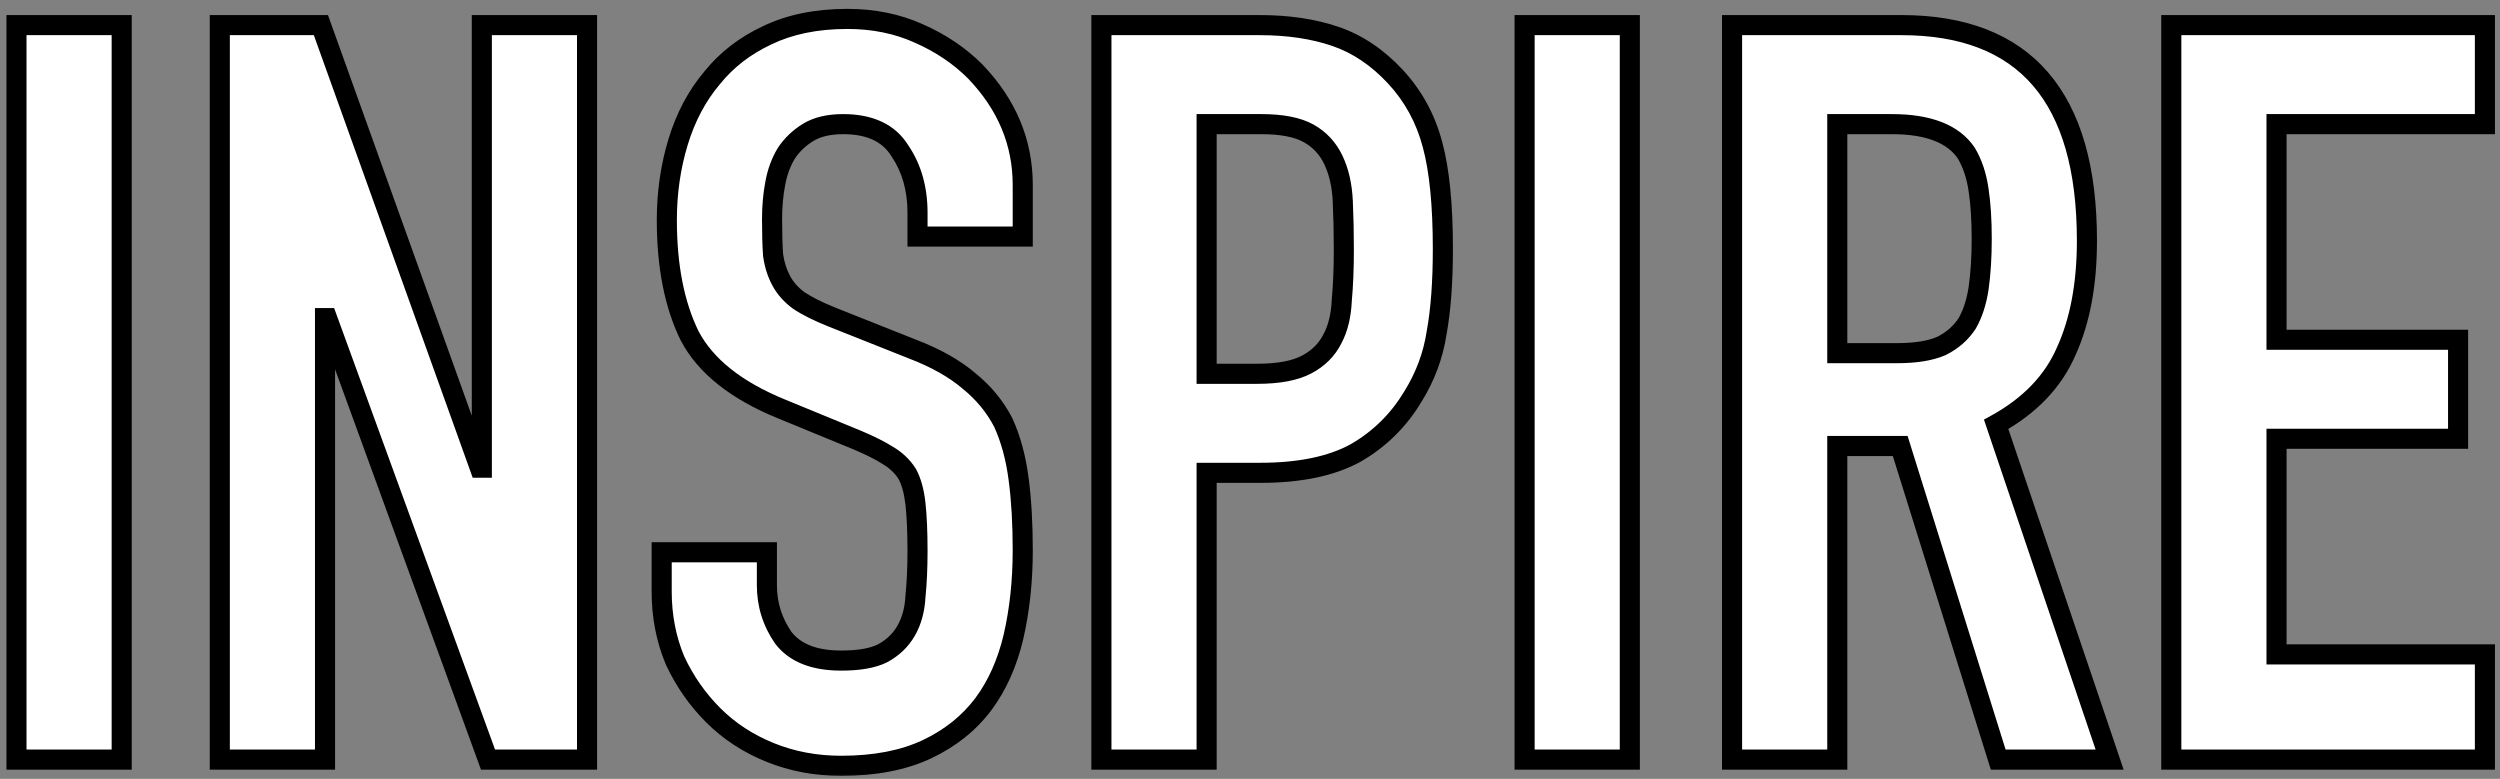
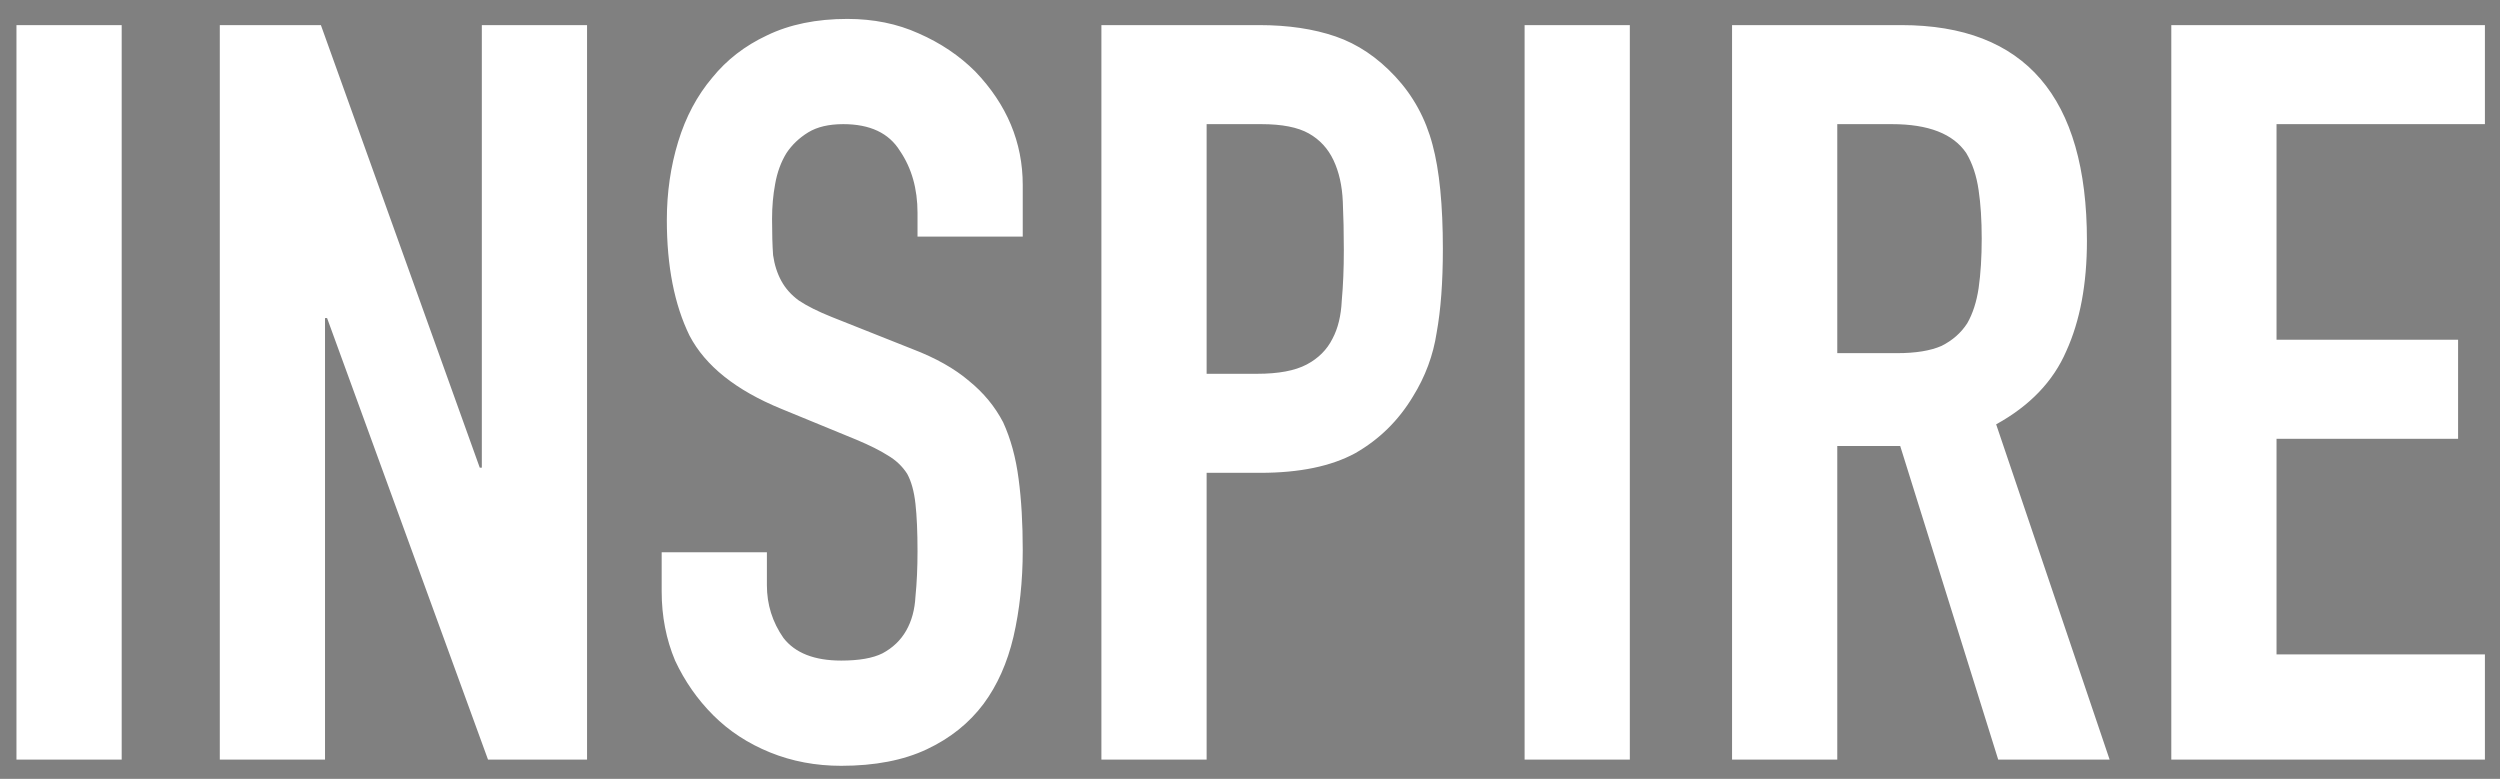
<svg xmlns="http://www.w3.org/2000/svg" width="260" height="81" viewBox="0 0 260 81" fill="none">
  <rect x="0" y="0" width="260" height="81" fill="#808080" stroke="none" />
  <mask id="path-1-outside-1_305_2945" maskUnits="userSpaceOnUse" x="0.24" y="0" width="260" height="81" fill="black">
-     <rect fill="white" x="0.24" width="260" height="81" />
-     <path d="M1.712 79V2.611H12.655V79H1.712ZM22.859 79V2.611H33.373L49.895 48.637H50.11V2.611H61.053V79H50.754L34.017 33.081H33.802V79H22.859ZM106.365 24.605H95.422V22.137C95.422 19.634 94.814 17.488 93.598 15.7C92.453 13.84 90.486 12.911 87.697 12.911C86.195 12.911 84.979 13.197 84.049 13.769C83.119 14.341 82.368 15.056 81.796 15.915C81.224 16.844 80.83 17.917 80.616 19.133C80.401 20.278 80.294 21.494 80.294 22.781C80.294 24.283 80.33 25.535 80.401 26.536C80.544 27.537 80.83 28.431 81.26 29.218C81.689 30.005 82.297 30.684 83.084 31.257C83.942 31.829 85.086 32.401 86.517 32.973L94.885 36.299C97.317 37.229 99.284 38.338 100.786 39.625C102.288 40.841 103.468 42.272 104.327 43.917C105.113 45.633 105.65 47.6 105.936 49.818C106.222 51.963 106.365 54.431 106.365 57.221C106.365 60.439 106.043 63.443 105.399 66.233C104.756 68.951 103.719 71.275 102.288 73.206C100.786 75.209 98.819 76.783 96.387 77.927C93.955 79.072 90.987 79.644 87.482 79.644C84.836 79.644 82.368 79.179 80.079 78.249C77.791 77.319 75.824 76.032 74.178 74.387C72.533 72.742 71.21 70.846 70.209 68.7C69.279 66.483 68.814 64.087 68.814 61.512V57.435H79.757V60.868C79.757 62.871 80.33 64.695 81.474 66.34C82.69 67.914 84.693 68.7 87.482 68.7C89.342 68.7 90.772 68.45 91.774 67.949C92.847 67.377 93.669 66.59 94.241 65.589C94.814 64.588 95.135 63.407 95.207 62.048C95.35 60.618 95.422 59.044 95.422 57.328C95.422 55.325 95.35 53.68 95.207 52.392C95.064 51.105 94.778 50.068 94.349 49.281C93.848 48.494 93.168 47.851 92.31 47.35C91.523 46.849 90.451 46.313 89.092 45.741L81.26 42.522C76.539 40.591 73.356 38.052 71.711 34.904C70.137 31.686 69.351 27.68 69.351 22.888C69.351 20.027 69.744 17.309 70.531 14.734C71.317 12.159 72.498 9.942 74.071 8.082C75.573 6.223 77.469 4.757 79.757 3.684C82.118 2.539 84.907 1.967 88.126 1.967C90.844 1.967 93.312 2.468 95.529 3.469C97.818 4.47 99.785 5.794 101.43 7.439C104.72 10.872 106.365 14.806 106.365 19.241V24.605ZM114.546 79V2.611H130.961C133.965 2.611 136.611 3.004 138.9 3.791C141.189 4.578 143.263 5.972 145.123 7.975C146.983 9.978 148.27 12.338 148.985 15.056C149.7 17.703 150.058 21.315 150.058 25.892C150.058 29.326 149.844 32.222 149.414 34.583C149.057 36.943 148.234 39.16 146.947 41.235C145.445 43.738 143.442 45.705 140.939 47.135C138.435 48.494 135.145 49.174 131.068 49.174H125.489V79H114.546ZM125.489 12.911V38.874H130.746C132.964 38.874 134.68 38.552 135.896 37.909C137.112 37.265 138.006 36.371 138.578 35.226C139.15 34.154 139.472 32.83 139.544 31.257C139.687 29.683 139.758 27.931 139.758 26C139.758 24.212 139.723 22.531 139.651 20.957C139.58 19.312 139.258 17.881 138.686 16.666C138.113 15.45 137.255 14.52 136.111 13.876C134.966 13.232 133.321 12.911 131.175 12.911H125.489ZM158.558 79V2.611H169.502V79H158.558ZM191.077 12.911V36.728H197.3C199.231 36.728 200.769 36.478 201.914 35.977C203.058 35.405 203.952 34.618 204.596 33.617C205.168 32.616 205.561 31.4 205.776 29.969C205.99 28.467 206.098 26.751 206.098 24.82C206.098 22.888 205.99 21.207 205.776 19.777C205.561 18.275 205.132 16.987 204.488 15.915C203.129 13.912 200.555 12.911 196.764 12.911H191.077ZM180.134 79V2.611H197.729C210.604 2.611 217.041 10.085 217.041 25.034C217.041 29.54 216.326 33.367 214.895 36.514C213.536 39.661 211.105 42.2 207.6 44.131L219.401 79H207.814L197.622 46.384H191.077V79H180.134ZM225.815 79V2.611H258.431V12.911H236.759V35.334H255.641V45.633H236.759V68.057H258.431V79H225.815Z" />
-   </mask>
+     </mask>
  <path d="M1.712 79V2.611H12.655V79H1.712ZM22.859 79V2.611H33.373L49.895 48.637H50.11V2.611H61.053V79H50.754L34.017 33.081H33.802V79H22.859ZM106.365 24.605H95.422V22.137C95.422 19.634 94.814 17.488 93.598 15.7C92.453 13.84 90.486 12.911 87.697 12.911C86.195 12.911 84.979 13.197 84.049 13.769C83.119 14.341 82.368 15.056 81.796 15.915C81.224 16.844 80.83 17.917 80.616 19.133C80.401 20.278 80.294 21.494 80.294 22.781C80.294 24.283 80.33 25.535 80.401 26.536C80.544 27.537 80.83 28.431 81.26 29.218C81.689 30.005 82.297 30.684 83.084 31.257C83.942 31.829 85.086 32.401 86.517 32.973L94.885 36.299C97.317 37.229 99.284 38.338 100.786 39.625C102.288 40.841 103.468 42.272 104.327 43.917C105.113 45.633 105.65 47.6 105.936 49.818C106.222 51.963 106.365 54.431 106.365 57.221C106.365 60.439 106.043 63.443 105.399 66.233C104.756 68.951 103.719 71.275 102.288 73.206C100.786 75.209 98.819 76.783 96.387 77.927C93.955 79.072 90.987 79.644 87.482 79.644C84.836 79.644 82.368 79.179 80.079 78.249C77.791 77.319 75.824 76.032 74.178 74.387C72.533 72.742 71.21 70.846 70.209 68.7C69.279 66.483 68.814 64.087 68.814 61.512V57.435H79.757V60.868C79.757 62.871 80.33 64.695 81.474 66.34C82.69 67.914 84.693 68.7 87.482 68.7C89.342 68.7 90.772 68.45 91.774 67.949C92.847 67.377 93.669 66.59 94.241 65.589C94.814 64.588 95.135 63.407 95.207 62.048C95.35 60.618 95.422 59.044 95.422 57.328C95.422 55.325 95.35 53.68 95.207 52.392C95.064 51.105 94.778 50.068 94.349 49.281C93.848 48.494 93.168 47.851 92.31 47.35C91.523 46.849 90.451 46.313 89.092 45.741L81.26 42.522C76.539 40.591 73.356 38.052 71.711 34.904C70.137 31.686 69.351 27.68 69.351 22.888C69.351 20.027 69.744 17.309 70.531 14.734C71.317 12.159 72.498 9.942 74.071 8.082C75.573 6.223 77.469 4.757 79.757 3.684C82.118 2.539 84.907 1.967 88.126 1.967C90.844 1.967 93.312 2.468 95.529 3.469C97.818 4.47 99.785 5.794 101.43 7.439C104.72 10.872 106.365 14.806 106.365 19.241V24.605ZM114.546 79V2.611H130.961C133.965 2.611 136.611 3.004 138.9 3.791C141.189 4.578 143.263 5.972 145.123 7.975C146.983 9.978 148.27 12.338 148.985 15.056C149.7 17.703 150.058 21.315 150.058 25.892C150.058 29.326 149.844 32.222 149.414 34.583C149.057 36.943 148.234 39.16 146.947 41.235C145.445 43.738 143.442 45.705 140.939 47.135C138.435 48.494 135.145 49.174 131.068 49.174H125.489V79H114.546ZM125.489 12.911V38.874H130.746C132.964 38.874 134.68 38.552 135.896 37.909C137.112 37.265 138.006 36.371 138.578 35.226C139.15 34.154 139.472 32.83 139.544 31.257C139.687 29.683 139.758 27.931 139.758 26C139.758 24.212 139.723 22.531 139.651 20.957C139.58 19.312 139.258 17.881 138.686 16.666C138.113 15.45 137.255 14.52 136.111 13.876C134.966 13.232 133.321 12.911 131.175 12.911H125.489ZM158.558 79V2.611H169.502V79H158.558ZM191.077 12.911V36.728H197.3C199.231 36.728 200.769 36.478 201.914 35.977C203.058 35.405 203.952 34.618 204.596 33.617C205.168 32.616 205.561 31.4 205.776 29.969C205.99 28.467 206.098 26.751 206.098 24.82C206.098 22.888 205.99 21.207 205.776 19.777C205.561 18.275 205.132 16.987 204.488 15.915C203.129 13.912 200.555 12.911 196.764 12.911H191.077ZM180.134 79V2.611H197.729C210.604 2.611 217.041 10.085 217.041 25.034C217.041 29.54 216.326 33.367 214.895 36.514C213.536 39.661 211.105 42.2 207.6 44.131L219.401 79H207.814L197.622 46.384H191.077V79H180.134ZM225.815 79V2.611H258.431V12.911H236.759V35.334H255.641V45.633H236.759V68.057H258.431V79H225.815Z" fill="white" />
-   <path d="M1.712 79H0.667V80.045H1.712V79ZM1.712 2.611V1.566H0.667V2.611H1.712ZM12.655 2.611H13.7V1.566H12.655V2.611ZM12.655 79V80.045H13.7V79H12.655ZM1.712 79H2.757V2.611H1.712H0.667V79H1.712ZM1.712 2.611V3.656H12.655V2.611V1.566H1.712V2.611ZM12.655 2.611H11.611V79H12.655H13.7V2.611H12.655ZM12.655 79V77.955H1.712V79V80.045H12.655V79ZM22.859 79H21.814V80.045H22.859V79ZM22.859 2.611V1.566H21.814V2.611H22.859ZM33.373 2.611L34.356 2.258L34.108 1.566H33.373V2.611ZM49.895 48.637L48.912 48.99L49.16 49.682H49.895V48.637ZM50.11 48.637V49.682H51.155V48.637H50.11ZM50.11 2.611V1.566H49.065V2.611H50.11ZM61.053 2.611H62.098V1.566H61.053V2.611ZM61.053 79V80.045H62.098V79H61.053ZM50.754 79L49.772 79.358L50.022 80.045H50.754V79ZM34.017 33.081L34.998 32.723L34.748 32.036H34.017V33.081ZM33.802 33.081V32.036H32.757V33.081H33.802ZM33.802 79V80.045H34.847V79H33.802ZM22.859 79H23.904V2.611H22.859H21.814V79H22.859ZM22.859 2.611V3.656H33.373V2.611V1.566H22.859V2.611ZM33.373 2.611L32.39 2.964L48.912 48.99L49.895 48.637L50.879 48.284L34.356 2.258L33.373 2.611ZM49.895 48.637V49.682H50.11V48.637V47.593H49.895V48.637ZM50.11 48.637H51.155V2.611H50.11H49.065V48.637H50.11ZM50.11 2.611V3.656H61.053V2.611V1.566H50.11V2.611ZM61.053 2.611H60.008V79H61.053H62.098V2.611H61.053ZM61.053 79V77.955H50.754V79V80.045H61.053V79ZM50.754 79L51.735 78.642L34.998 32.723L34.017 33.081L33.035 33.438L49.772 79.358L50.754 79ZM34.017 33.081V32.036H33.802V33.081V34.126H34.017V33.081ZM33.802 33.081H32.757V79H33.802H34.847V33.081H33.802ZM33.802 79V77.955H22.859V79V80.045H33.802V79ZM106.365 24.605V25.65H107.41V24.605H106.365ZM95.422 24.605H94.377V25.65H95.422V24.605ZM93.598 15.7L92.708 16.248L92.72 16.268L92.734 16.288L93.598 15.7ZM84.049 13.769L83.501 12.879L84.049 13.769ZM81.796 15.915L80.927 15.335L80.916 15.351L80.906 15.367L81.796 15.915ZM80.616 19.133L81.643 19.326L81.645 19.315L80.616 19.133ZM80.401 26.536L79.359 26.61L79.362 26.647L79.367 26.684L80.401 26.536ZM83.084 31.257L82.469 32.102L82.486 32.114L82.504 32.126L83.084 31.257ZM86.517 32.973L86.129 33.944L86.131 33.944L86.517 32.973ZM94.885 36.299L94.499 37.27L94.512 37.275L94.885 36.299ZM100.786 39.625L100.106 40.419L100.117 40.428L100.129 40.437L100.786 39.625ZM104.327 43.917L105.276 43.481L105.265 43.457L105.253 43.433L104.327 43.917ZM105.936 49.818L104.9 49.951L104.9 49.956L105.936 49.818ZM105.399 66.233L106.416 66.474L106.417 66.468L105.399 66.233ZM102.288 73.206L103.124 73.833L103.128 73.828L102.288 73.206ZM96.387 77.927L96.832 78.873L96.387 77.927ZM80.079 78.249L79.686 79.217L80.079 78.249ZM74.178 74.387L73.44 75.125L74.178 74.387ZM70.209 68.7L69.245 69.104L69.253 69.124L69.262 69.142L70.209 68.7ZM68.814 57.435V56.39H67.769V57.435H68.814ZM79.757 57.435H80.802V56.39H79.757V57.435ZM81.474 66.34L80.616 66.937L80.631 66.958L80.647 66.979L81.474 66.34ZM91.774 67.949L92.241 68.884L92.253 68.878L92.266 68.871L91.774 67.949ZM94.241 65.589L95.149 66.107L94.241 65.589ZM95.207 62.048L94.167 61.944L94.165 61.969L94.164 61.993L95.207 62.048ZM95.207 52.392L96.246 52.277L95.207 52.392ZM94.349 49.281L95.266 48.781L95.249 48.75L95.23 48.72L94.349 49.281ZM92.31 47.35L91.749 48.231L91.766 48.242L91.784 48.252L92.31 47.35ZM89.092 45.741L89.497 44.778L89.489 44.774L89.092 45.741ZM81.26 42.522L81.657 41.556L81.655 41.555L81.26 42.522ZM71.711 34.904L70.772 35.364L70.778 35.376L70.785 35.389L71.711 34.904ZM70.531 14.734L71.53 15.04L70.531 14.734ZM74.071 8.082L74.869 8.757L74.877 8.748L74.884 8.739L74.071 8.082ZM79.757 3.684L80.201 4.63L80.213 4.624L79.757 3.684ZM95.529 3.469L95.099 4.421L95.11 4.426L95.529 3.469ZM101.43 7.439L102.184 6.716L102.176 6.708L102.169 6.7L101.43 7.439ZM106.365 24.605V23.56H95.422V24.605V25.65H106.365V24.605ZM95.422 24.605H96.466V22.137H95.422H94.377V24.605H95.422ZM95.422 22.137H96.466C96.466 19.458 95.813 17.1 94.462 15.112L93.598 15.7L92.734 16.288C93.814 17.876 94.377 19.809 94.377 22.137H95.422ZM93.598 15.7L94.488 15.152C93.1 12.897 90.734 11.866 87.697 11.866V12.911V13.955C90.239 13.955 91.807 14.784 92.708 16.248L93.598 15.7ZM87.697 12.911V11.866C86.071 11.866 84.647 12.174 83.501 12.879L84.049 13.769L84.597 14.659C85.311 14.219 86.318 13.955 87.697 13.955V12.911ZM84.049 13.769L83.501 12.879C82.451 13.525 81.587 14.344 80.927 15.335L81.796 15.915L82.665 16.494C83.149 15.768 83.788 15.156 84.597 14.659L84.049 13.769ZM81.796 15.915L80.906 15.367C80.257 16.423 79.821 17.623 79.587 18.952L80.616 19.133L81.645 19.315C81.839 18.212 82.191 17.266 82.686 16.462L81.796 15.915ZM80.616 19.133L79.589 18.941C79.361 20.155 79.249 21.436 79.249 22.781H80.294H81.339C81.339 21.551 81.441 20.4 81.643 19.326L80.616 19.133ZM80.294 22.781H79.249C79.249 24.297 79.285 25.576 79.359 26.61L80.401 26.536L81.444 26.462C81.374 25.494 81.339 24.269 81.339 22.781H80.294ZM80.401 26.536L79.367 26.684C79.525 27.793 79.846 28.809 80.342 29.719L81.26 29.218L82.177 28.718C81.815 28.054 81.563 27.282 81.436 26.388L80.401 26.536ZM81.26 29.218L80.342 29.719C80.852 30.653 81.568 31.446 82.469 32.102L83.084 31.257L83.698 30.412C83.026 29.923 82.526 29.358 82.177 28.718L81.26 29.218ZM83.084 31.257L82.504 32.126C83.444 32.753 84.66 33.356 86.129 33.944L86.517 32.973L86.905 32.003C85.512 31.446 84.439 30.905 83.663 30.387L83.084 31.257ZM86.517 32.973L86.131 33.944L94.499 37.27L94.885 36.299L95.271 35.328L86.903 32.002L86.517 32.973ZM94.885 36.299L94.512 37.275C96.865 38.175 98.719 39.229 100.106 40.419L100.786 39.625L101.466 38.832C99.849 37.446 97.769 36.283 95.258 35.323L94.885 36.299ZM100.786 39.625L100.129 40.437C101.524 41.567 102.611 42.887 103.4 44.4L104.327 43.917L105.253 43.433C104.326 41.656 103.052 40.115 101.443 38.813L100.786 39.625ZM104.327 43.917L103.377 44.352C104.112 45.957 104.625 47.82 104.9 49.951L105.936 49.818L106.972 49.684C106.675 47.381 106.114 45.309 105.276 43.481L104.327 43.917ZM105.936 49.818L104.9 49.956C105.179 52.045 105.32 54.465 105.32 57.221H106.365H107.41C107.41 54.397 107.265 51.882 106.972 49.679L105.936 49.818ZM106.365 57.221H105.32C105.32 60.37 105.005 63.294 104.381 65.998L105.399 66.233L106.417 66.468C107.081 63.592 107.41 60.509 107.41 57.221H106.365ZM105.399 66.233L104.383 65.992C103.766 68.594 102.782 70.784 101.448 72.585L102.288 73.206L103.128 73.828C104.655 71.766 105.745 69.307 106.416 66.474L105.399 66.233ZM102.288 73.206L101.452 72.579C100.06 74.436 98.231 75.904 95.942 76.982L96.387 77.927L96.832 78.873C99.407 77.661 101.512 75.983 103.124 73.833L102.288 73.206ZM96.387 77.927L95.942 76.982C93.685 78.044 90.878 78.599 87.482 78.599V79.644V80.689C91.096 80.689 94.225 80.099 96.832 78.873L96.387 77.927ZM87.482 79.644V78.599C84.961 78.599 82.628 78.156 80.473 77.281L80.079 78.249L79.686 79.217C82.109 80.201 84.711 80.689 87.482 80.689V79.644ZM80.079 78.249L80.473 77.281C78.305 76.4 76.458 75.188 74.917 73.648L74.178 74.387L73.44 75.125C75.189 76.875 77.276 78.238 79.686 79.217L80.079 78.249ZM74.178 74.387L74.917 73.648C73.36 72.09 72.106 70.296 71.156 68.258L70.209 68.7L69.262 69.142C70.314 71.396 71.707 73.393 73.44 75.125L74.178 74.387ZM70.209 68.7L71.172 68.296C70.3 66.216 69.859 63.958 69.859 61.512H68.814H67.769C67.769 64.216 68.258 66.75 69.245 69.104L70.209 68.7ZM68.814 61.512H69.859V57.435H68.814H67.769V61.512H68.814ZM68.814 57.435V58.48H79.757V57.435V56.39H68.814V57.435ZM79.757 57.435H78.713V60.868H79.757H80.802V57.435H79.757ZM79.757 60.868H78.713C78.713 63.084 79.35 65.117 80.616 66.937L81.474 66.34L82.332 65.743C81.309 64.273 80.802 62.657 80.802 60.868H79.757ZM81.474 66.34L80.647 66.979C82.132 68.901 84.507 69.745 87.482 69.745V68.7V67.656C84.878 67.656 83.248 66.926 82.301 65.701L81.474 66.34ZM87.482 68.7V69.745C89.41 69.745 91.029 69.49 92.241 68.884L91.774 67.949L91.306 67.015C90.516 67.41 89.274 67.656 87.482 67.656V68.7ZM91.774 67.949L92.266 68.871C93.502 68.212 94.473 67.289 95.149 66.107L94.241 65.589L93.334 65.071C92.865 65.891 92.191 66.543 91.282 67.027L91.774 67.949ZM94.241 65.589L95.149 66.107C95.815 64.941 96.172 63.596 96.25 62.103L95.207 62.048L94.164 61.993C94.099 63.219 93.812 64.234 93.334 65.071L94.241 65.589ZM95.207 62.048L96.247 62.152C96.394 60.681 96.466 59.073 96.466 57.328H95.422H94.377C94.377 59.016 94.306 60.554 94.167 61.944L95.207 62.048ZM95.422 57.328H96.466C96.466 55.305 96.394 53.618 96.246 52.277L95.207 52.392L94.169 52.508C94.306 53.742 94.377 55.345 94.377 57.328H95.422ZM95.207 52.392L96.246 52.277C96.094 50.91 95.782 49.727 95.266 48.781L94.349 49.281L93.431 49.782C93.773 50.408 94.034 51.3 94.169 52.508L95.207 52.392ZM94.349 49.281L95.23 48.72C94.634 47.784 93.829 47.026 92.837 46.447L92.31 47.35L91.784 48.252C92.508 48.675 93.062 49.205 93.467 49.842L94.349 49.281ZM92.31 47.35L92.871 46.468C92.015 45.924 90.883 45.361 89.497 44.778L89.092 45.741L88.686 46.704C90.018 47.264 91.032 47.775 91.749 48.231L92.31 47.35ZM89.092 45.741L89.489 44.774L81.657 41.556L81.26 42.522L80.862 43.488L88.694 46.707L89.092 45.741ZM81.26 42.522L81.655 41.555C77.065 39.677 74.127 37.271 72.637 34.42L71.711 34.904L70.785 35.389C72.585 38.832 76.013 41.505 80.864 43.489L81.26 42.522ZM71.711 34.904L72.65 34.446C71.165 31.41 70.395 27.573 70.395 22.888H69.351H68.306C68.306 27.788 69.109 31.962 70.772 35.364L71.711 34.904ZM69.351 22.888H70.395C70.395 20.124 70.775 17.51 71.53 15.04L70.531 14.734L69.531 14.429C68.713 17.109 68.306 19.93 68.306 22.888H69.351ZM70.531 14.734L71.53 15.04C72.28 12.586 73.396 10.498 74.869 8.757L74.071 8.082L73.274 7.408C71.599 9.386 70.355 11.733 69.531 14.429L70.531 14.734ZM74.071 8.082L74.884 8.739C76.281 7.01 78.047 5.639 80.201 4.63L79.757 3.684L79.314 2.738C76.89 3.874 74.866 5.436 73.258 7.426L74.071 8.082ZM79.757 3.684L80.213 4.624C82.403 3.562 85.03 3.012 88.126 3.012V1.967V0.922C84.785 0.922 81.833 1.516 79.302 2.744L79.757 3.684ZM88.126 1.967V3.012C90.713 3.012 93.032 3.488 95.099 4.421L95.529 3.469L95.959 2.517C93.591 1.448 90.975 0.922 88.126 0.922V1.967ZM95.529 3.469L95.11 4.426C97.288 5.379 99.145 6.631 100.691 8.178L101.43 7.439L102.169 6.7C100.425 4.956 98.347 3.562 95.948 2.512L95.529 3.469ZM101.43 7.439L100.675 8.162C103.794 11.416 105.32 15.096 105.32 19.241H106.365H107.41C107.41 14.516 105.646 10.328 102.184 6.716L101.43 7.439ZM106.365 19.241H105.32V24.605H106.365H107.41V19.241H106.365ZM114.546 79H113.501V80.045H114.546V79ZM114.546 2.611V1.566H113.501V2.611H114.546ZM138.9 3.791L138.56 4.779L138.9 3.791ZM145.123 7.975L145.889 7.264L145.123 7.975ZM148.985 15.056L147.975 15.322L147.977 15.329L148.985 15.056ZM149.414 34.583L148.386 34.396L148.384 34.411L148.381 34.426L149.414 34.583ZM146.947 41.235L146.059 40.684L146.055 40.69L146.051 40.697L146.947 41.235ZM140.939 47.135L141.437 48.054L141.447 48.048L141.457 48.043L140.939 47.135ZM125.489 49.174V48.129H124.444V49.174H125.489ZM125.489 79V80.045H126.534V79H125.489ZM125.489 12.911V11.866H124.444V12.911H125.489ZM125.489 38.874H124.444V39.919H125.489V38.874ZM135.896 37.909L136.385 38.832L135.896 37.909ZM138.578 35.226L137.656 34.735L137.65 34.747L137.644 34.759L138.578 35.226ZM139.544 31.257L138.503 31.162L138.501 31.186L138.5 31.209L139.544 31.257ZM139.651 20.957L138.607 21.003L138.607 21.005L139.651 20.957ZM138.686 16.666L137.74 17.11V17.11L138.686 16.666ZM114.546 79H115.591V2.611H114.546H113.501V79H114.546ZM114.546 2.611V3.656H130.961V2.611V1.566H114.546V2.611ZM130.961 2.611V3.656C133.876 3.656 136.404 4.038 138.56 4.779L138.9 3.791L139.24 2.803C136.819 1.971 134.054 1.566 130.961 1.566V2.611ZM138.9 3.791L138.56 4.779C140.667 5.503 142.599 6.793 144.357 8.686L145.123 7.975L145.889 7.264C143.927 5.152 141.711 3.652 139.24 2.803L138.9 3.791ZM145.123 7.975L144.357 8.686C146.096 10.559 147.302 12.765 147.975 15.322L148.985 15.056L149.996 14.79C149.238 11.911 147.869 9.397 145.889 7.264L145.123 7.975ZM148.985 15.056L147.977 15.329C148.657 17.847 149.013 21.354 149.013 25.892H150.058H151.103C151.103 21.275 150.744 17.558 149.994 14.784L148.985 15.056ZM150.058 25.892H149.013C149.013 29.287 148.801 32.117 148.386 34.396L149.414 34.583L150.442 34.77C150.886 32.328 151.103 29.364 151.103 25.892H150.058ZM149.414 34.583L148.381 34.426C148.045 36.643 147.274 38.727 146.059 40.684L146.947 41.235L147.835 41.786C149.195 39.594 150.068 37.243 150.447 34.739L149.414 34.583ZM146.947 41.235L146.051 40.697C144.64 43.049 142.766 44.888 140.42 46.228L140.939 47.135L141.457 48.043C144.118 46.522 146.25 44.427 147.843 41.772L146.947 41.235ZM140.939 47.135L140.44 46.217C138.142 47.465 135.041 48.129 131.068 48.129V49.174V50.219C135.249 50.219 138.729 49.524 141.437 48.054L140.939 47.135ZM131.068 49.174V48.129H125.489V49.174V50.219H131.068V49.174ZM125.489 49.174H124.444V79H125.489H126.534V49.174H125.489ZM125.489 79V77.955H114.546V79V80.045H125.489V79ZM125.489 12.911H124.444V38.874H125.489H126.534V12.911H125.489ZM125.489 38.874V39.919H130.746V38.874V37.829H125.489V38.874ZM130.746 38.874V39.919C133.041 39.919 134.953 39.59 136.385 38.832L135.896 37.909L135.407 36.985C134.407 37.515 132.886 37.829 130.746 37.829V38.874ZM135.896 37.909L136.385 38.832C137.778 38.094 138.836 37.048 139.513 35.694L138.578 35.226L137.644 34.759C137.176 35.694 136.446 36.435 135.407 36.985L135.896 37.909ZM138.578 35.226L139.5 35.718C140.164 34.474 140.511 32.989 140.588 31.304L139.544 31.257L138.5 31.209C138.434 32.672 138.137 33.833 137.656 34.735L138.578 35.226ZM139.544 31.257L140.584 31.351C140.731 29.74 140.803 27.956 140.803 26H139.758H138.714C138.714 27.906 138.643 29.626 138.503 31.162L139.544 31.257ZM139.758 26H140.803C140.803 24.198 140.767 22.501 140.695 20.91L139.651 20.957L138.607 21.005C138.678 22.56 138.714 24.225 138.714 26H139.758ZM139.651 20.957L140.695 20.912C140.619 19.159 140.274 17.587 139.631 16.221L138.686 16.666L137.74 17.11C138.242 18.176 138.54 19.465 138.607 21.003L139.651 20.957ZM138.686 16.666L139.631 16.221C138.969 14.813 137.961 13.718 136.623 12.965L136.111 13.876L135.598 14.787C136.549 15.321 137.258 16.086 137.74 17.11L138.686 16.666ZM136.111 13.876L136.623 12.965C135.253 12.195 133.399 11.866 131.175 11.866V12.911V13.955C133.243 13.955 134.68 14.27 135.598 14.787L136.111 13.876ZM131.175 12.911V11.866H125.489V12.911V13.955H131.175V12.911ZM158.558 79H157.513V80.045H158.558V79ZM158.558 2.611V1.566H157.513V2.611H158.558ZM169.502 2.611H170.546V1.566H169.502V2.611ZM169.502 79V80.045H170.546V79H169.502ZM158.558 79H159.603V2.611H158.558H157.513V79H158.558ZM158.558 2.611V3.656H169.502V2.611V1.566H158.558V2.611ZM169.502 2.611H168.457V79H169.502H170.546V2.611H169.502ZM169.502 79V77.955H158.558V79V80.045H169.502V79ZM191.077 12.911V11.866H190.033V12.911H191.077ZM191.077 36.728H190.033V37.773H191.077V36.728ZM201.914 35.977L202.332 36.935L202.357 36.924L202.381 36.912L201.914 35.977ZM204.596 33.617L205.475 34.182L205.489 34.159L205.503 34.136L204.596 33.617ZM205.776 29.969L206.809 30.124L206.81 30.117L205.776 29.969ZM205.776 19.777L204.742 19.925L204.743 19.932L205.776 19.777ZM204.488 15.915L205.384 15.377L205.369 15.352L205.353 15.328L204.488 15.915ZM180.134 79H179.089V80.045H180.134V79ZM180.134 2.611V1.566H179.089V2.611H180.134ZM214.895 36.514L213.944 36.081L213.94 36.09L213.936 36.1L214.895 36.514ZM207.6 44.131L207.096 43.216L206.33 43.638L206.61 44.466L207.6 44.131ZM219.401 79V80.045H220.858L220.391 78.665L219.401 79ZM207.814 79L206.817 79.312L207.046 80.045H207.814V79ZM197.622 46.384L198.619 46.073L198.39 45.34H197.622V46.384ZM191.077 46.384V45.34H190.033V46.384H191.077ZM191.077 79V80.045H192.122V79H191.077ZM191.077 12.911H190.033V36.728H191.077H192.122V12.911H191.077ZM191.077 36.728V37.773H197.3V36.728V35.684H191.077V36.728ZM197.3 36.728V37.773C199.305 37.773 201.004 37.516 202.332 36.935L201.914 35.977L201.495 35.02C200.535 35.44 199.158 35.684 197.3 35.684V36.728ZM201.914 35.977L202.381 36.912C203.68 36.262 204.722 35.353 205.475 34.182L204.596 33.617L203.717 33.052C203.182 33.884 202.436 34.548 201.446 35.043L201.914 35.977ZM204.596 33.617L205.503 34.136C206.153 32.997 206.58 31.651 206.809 30.124L205.776 29.969L204.743 29.814C204.543 31.148 204.183 32.234 203.689 33.099L204.596 33.617ZM205.776 29.969L206.81 30.117C207.033 28.555 207.143 26.788 207.143 24.82H206.098H205.053C205.053 26.714 204.948 28.38 204.742 29.822L205.776 29.969ZM206.098 24.82H207.143C207.143 22.852 207.034 21.117 206.809 19.622L205.776 19.777L204.743 19.932C204.947 21.297 205.053 22.924 205.053 24.82H206.098ZM205.776 19.777L206.81 19.629C206.58 18.018 206.113 16.592 205.384 15.377L204.488 15.915L203.592 16.452C204.151 17.383 204.543 18.532 204.742 19.925L205.776 19.777ZM204.488 15.915L205.353 15.328C203.708 12.904 200.698 11.866 196.764 11.866V12.911V13.955C200.411 13.955 202.551 14.92 203.624 16.501L204.488 15.915ZM196.764 12.911V11.866H191.077V12.911V13.955H196.764V12.911ZM180.134 79H181.179V2.611H180.134H179.089V79H180.134ZM180.134 2.611V3.656H197.729V2.611V1.566H180.134V2.611ZM197.729 2.611V3.656C203.961 3.656 208.458 5.457 211.421 8.898C214.411 12.369 215.996 17.686 215.996 25.034H217.041H218.086C218.086 17.434 216.453 11.538 213.005 7.535C209.531 3.501 204.372 1.566 197.729 1.566V2.611ZM217.041 25.034H215.996C215.996 29.434 215.297 33.105 213.944 36.081L214.895 36.514L215.847 36.946C217.355 33.629 218.086 29.646 218.086 25.034H217.041ZM214.895 36.514L213.936 36.1C212.684 39 210.433 41.377 207.096 43.216L207.6 44.131L208.104 45.047C211.776 43.023 214.389 40.322 215.855 36.928L214.895 36.514ZM207.6 44.131L206.61 44.466L218.412 79.335L219.401 79L220.391 78.665L208.589 43.796L207.6 44.131ZM219.401 79V77.955H207.814V79V80.045H219.401V79ZM207.814 79L208.812 78.688L198.619 46.073L197.622 46.384L196.625 46.696L206.817 79.312L207.814 79ZM197.622 46.384V45.34H191.077V46.384V47.429H197.622V46.384ZM191.077 46.384H190.033V79H191.077H192.122V46.384H191.077ZM191.077 79V77.955H180.134V79V80.045H191.077V79ZM225.815 79H224.77V80.045H225.815V79ZM225.815 2.611V1.566H224.77V2.611H225.815ZM258.431 2.611H259.476V1.566H258.431V2.611ZM258.431 12.911V13.955H259.476V12.911H258.431ZM236.759 12.911V11.866H235.714V12.911H236.759ZM236.759 35.334H235.714V36.379H236.759V35.334ZM255.641 35.334H256.686V34.289H255.641V35.334ZM255.641 45.633V46.678H256.686V45.633H255.641ZM236.759 45.633V44.589H235.714V45.633H236.759ZM236.759 68.057H235.714V69.102H236.759V68.057ZM258.431 68.057H259.476V67.012H258.431V68.057ZM258.431 79V80.045H259.476V79H258.431ZM225.815 79H226.86V2.611H225.815H224.77V79H225.815ZM225.815 2.611V3.656H258.431V2.611V1.566H225.815V2.611ZM258.431 2.611H257.386V12.911H258.431H259.476V2.611H258.431ZM258.431 12.911V11.866H236.759V12.911V13.955H258.431V12.911ZM236.759 12.911H235.714V35.334H236.759H237.804V12.911H236.759ZM236.759 35.334V36.379H255.641V35.334V34.289H236.759V35.334ZM255.641 35.334H254.597V45.633H255.641H256.686V35.334H255.641ZM255.641 45.633V44.589H236.759V45.633V46.678H255.641V45.633ZM236.759 45.633H235.714V68.057H236.759H237.804V45.633H236.759ZM236.759 68.057V69.102H258.431V68.057V67.012H236.759V68.057ZM258.431 68.057H257.386V79H258.431H259.476V68.057H258.431ZM258.431 79V77.955H225.815V79V80.045H258.431V79Z" fill="black" mask="url(#path-1-outside-1_305_2945)" />
</svg>